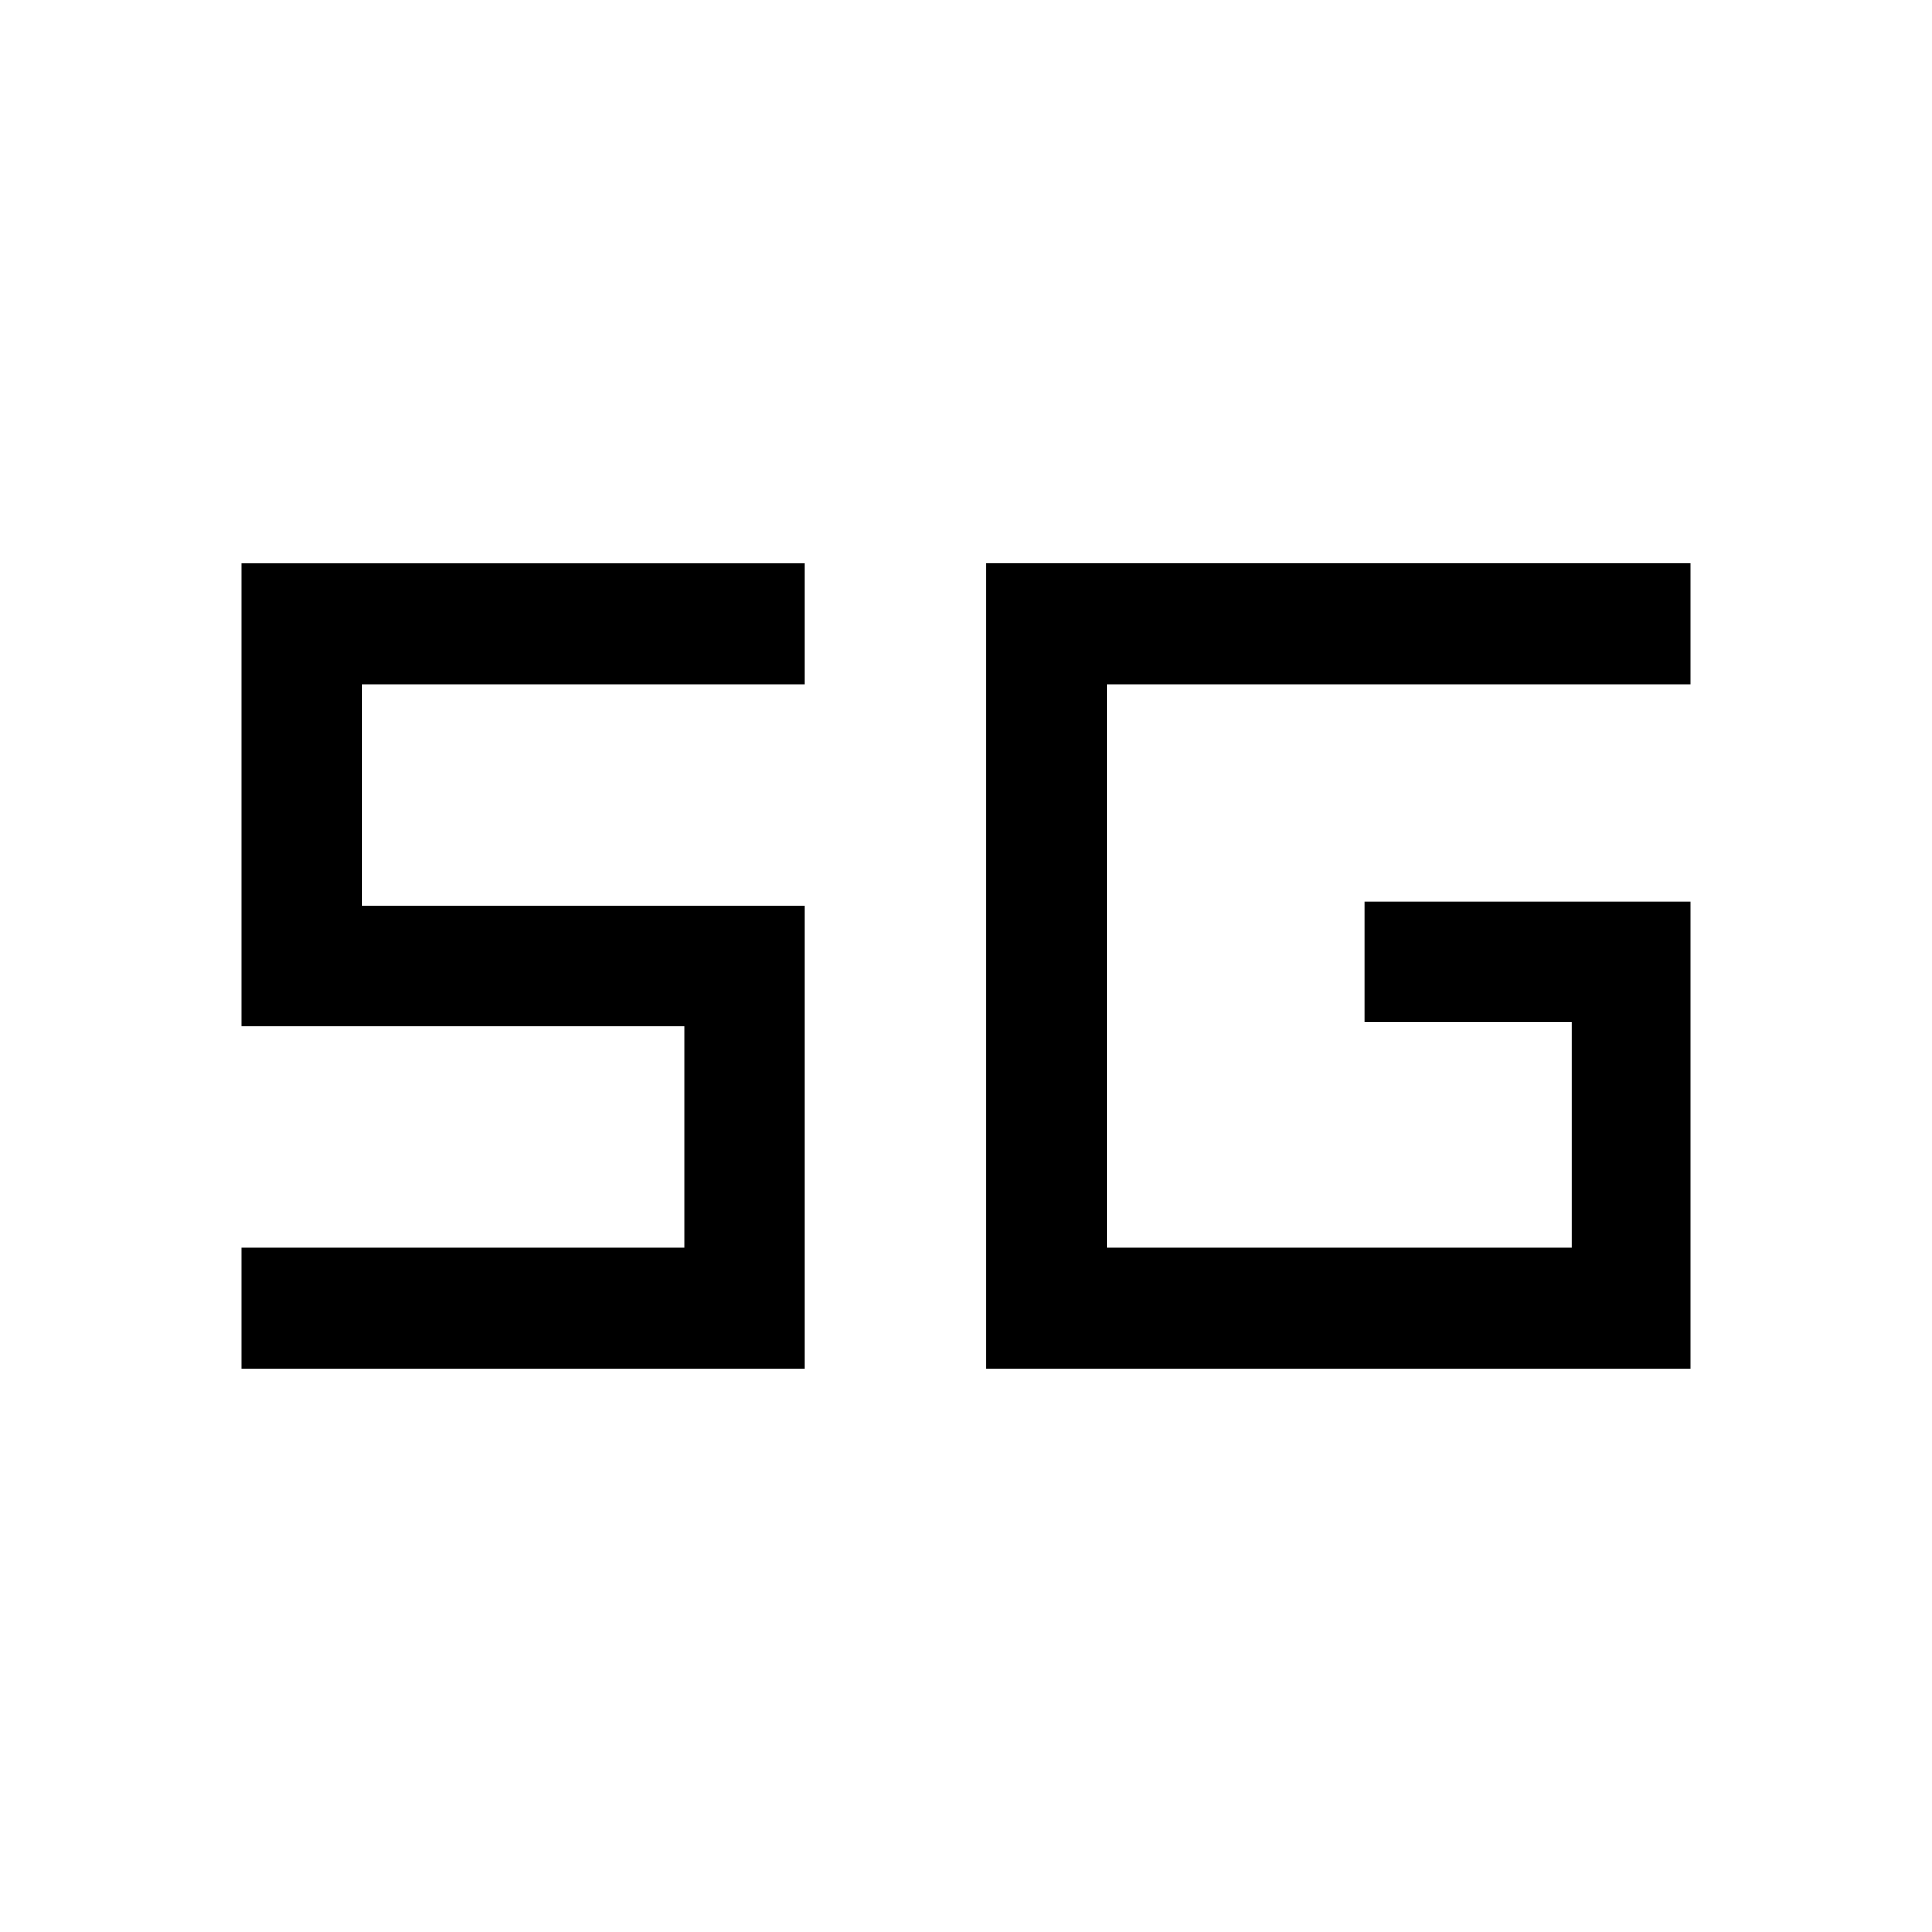
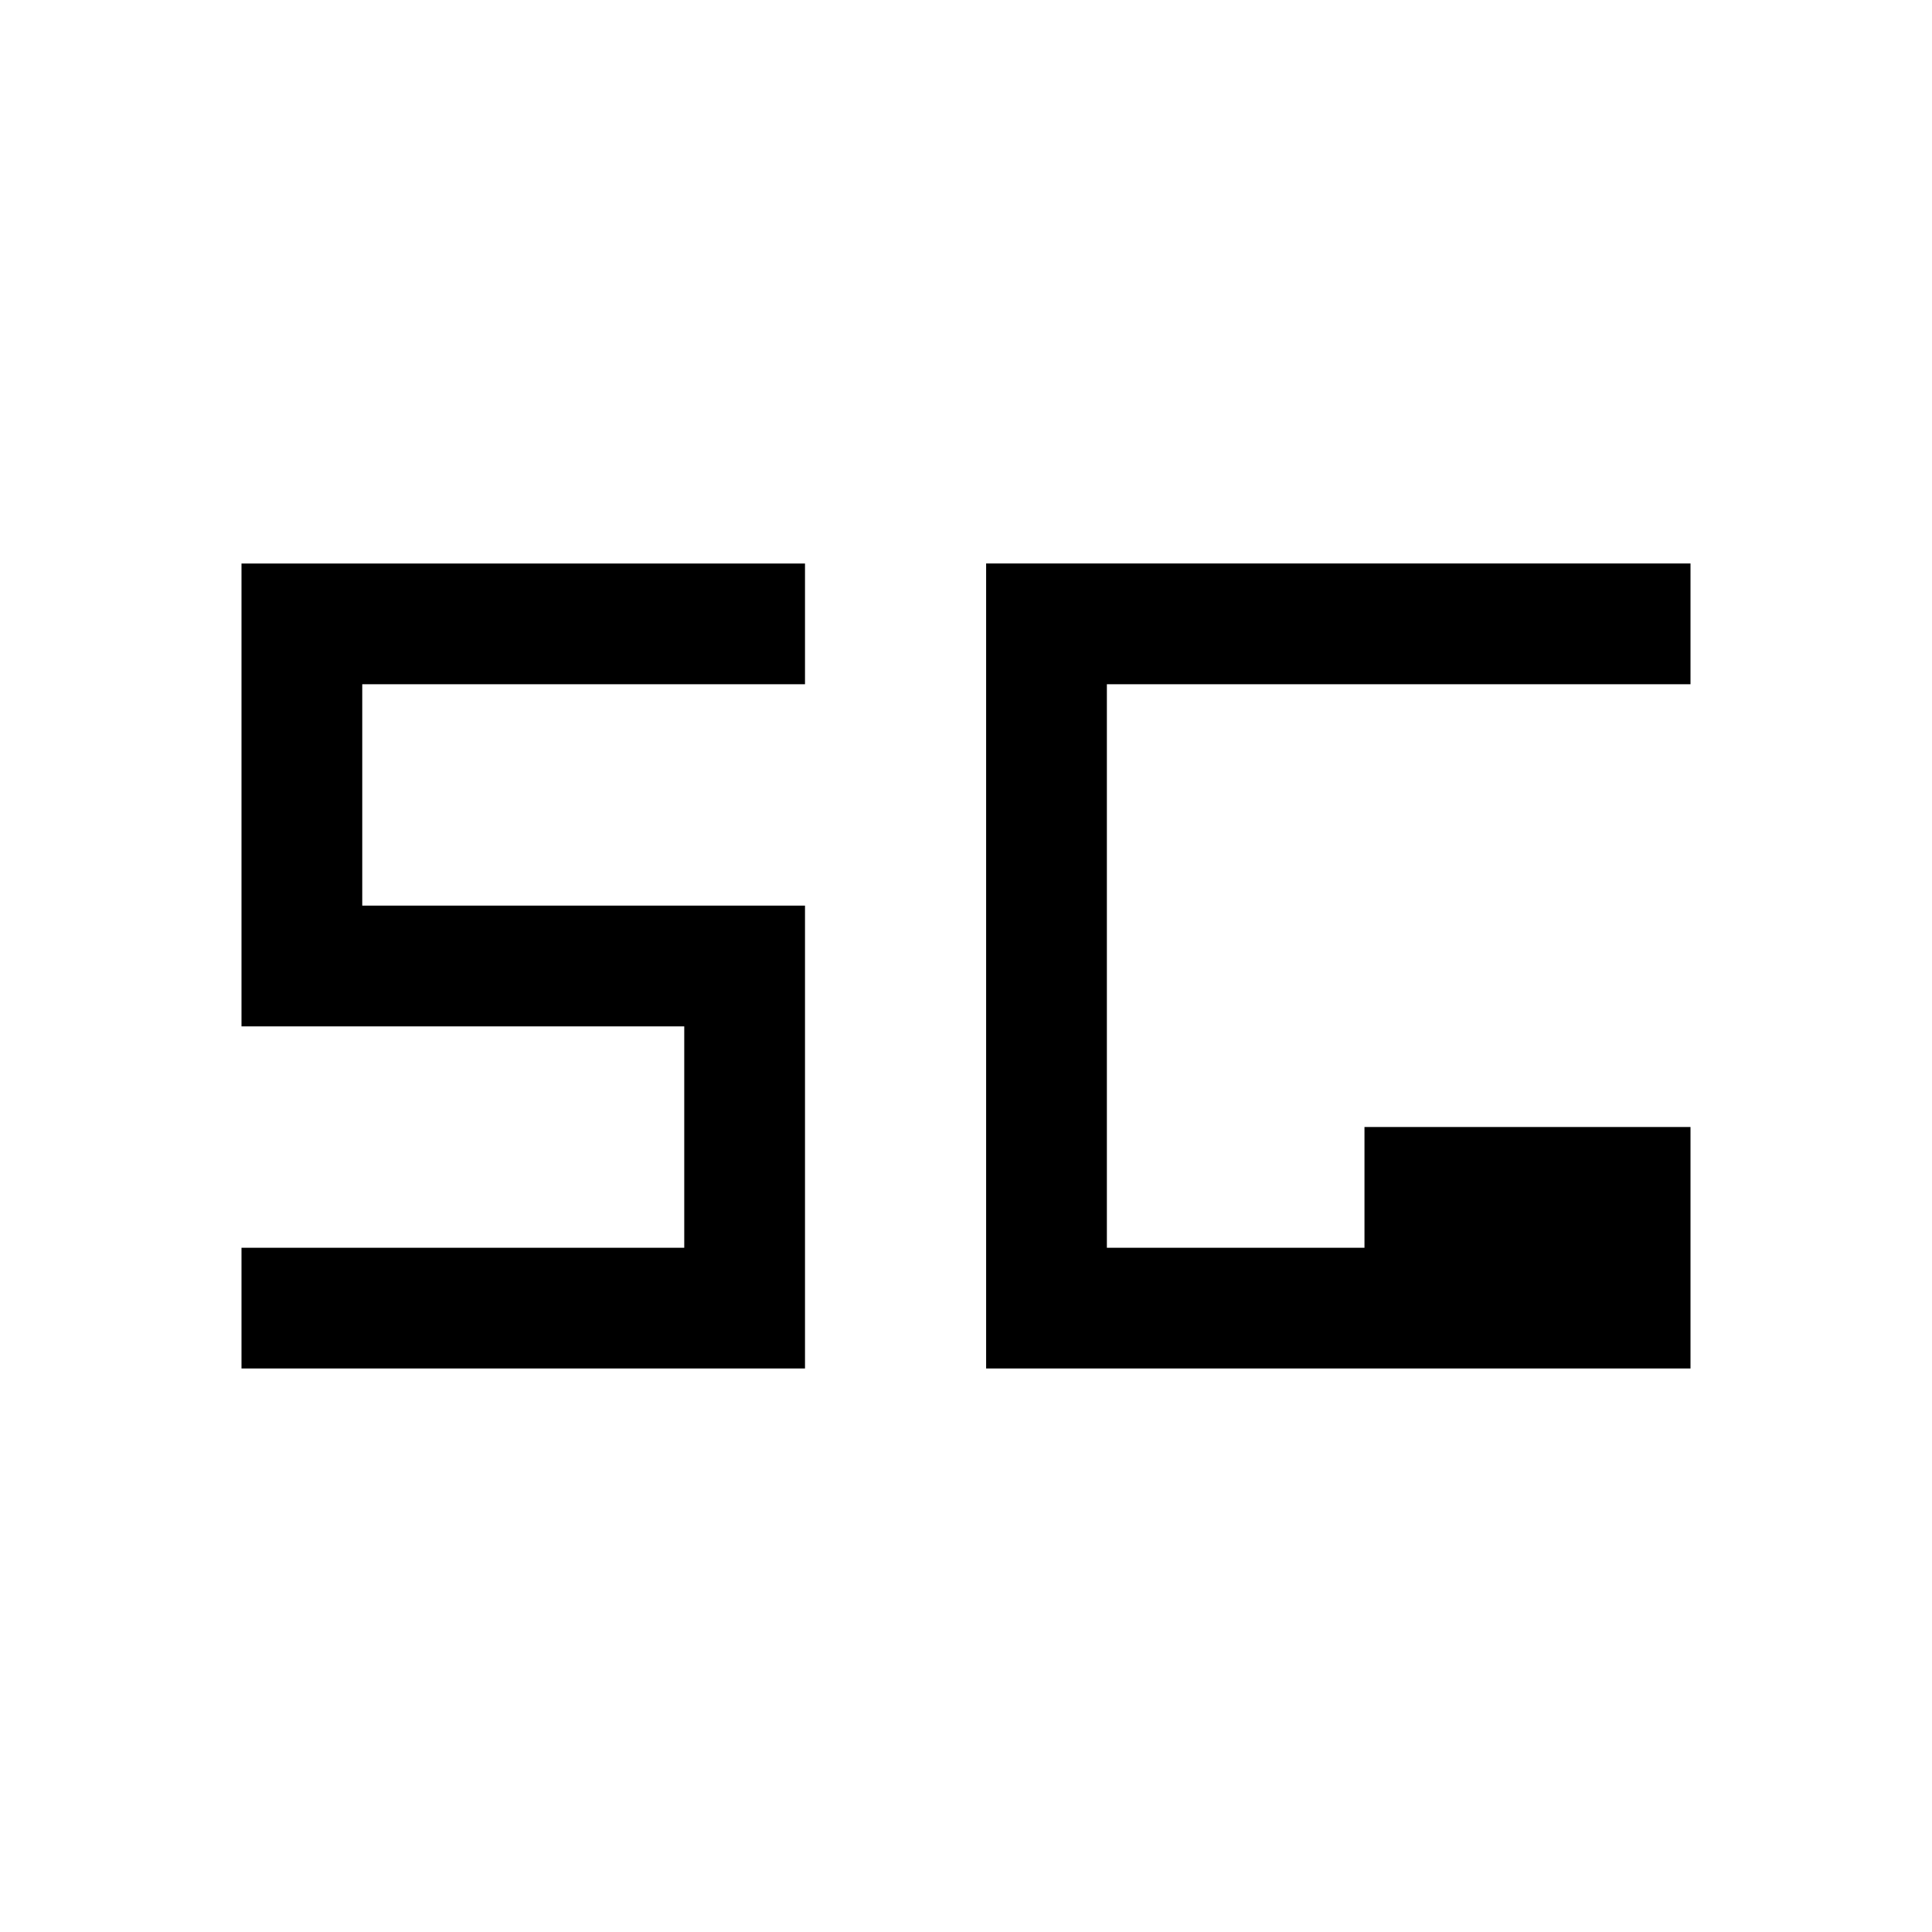
<svg xmlns="http://www.w3.org/2000/svg" width="48" height="48" viewBox="0 -960 960 960">
-   <path d="M120-280v-60h220v-110H120v-230h280v60H180v110h220v230H120Zm720-232v232H490v-400h350v60H550v280h231v-112H678v-60h162Z" />
+   <path d="M120-280v-60h220v-110H120v-230h280v60H180v110h220v230H120Zm720-232v232H490v-400h350v60H550v280h231H678v-60h162Z" />
</svg>